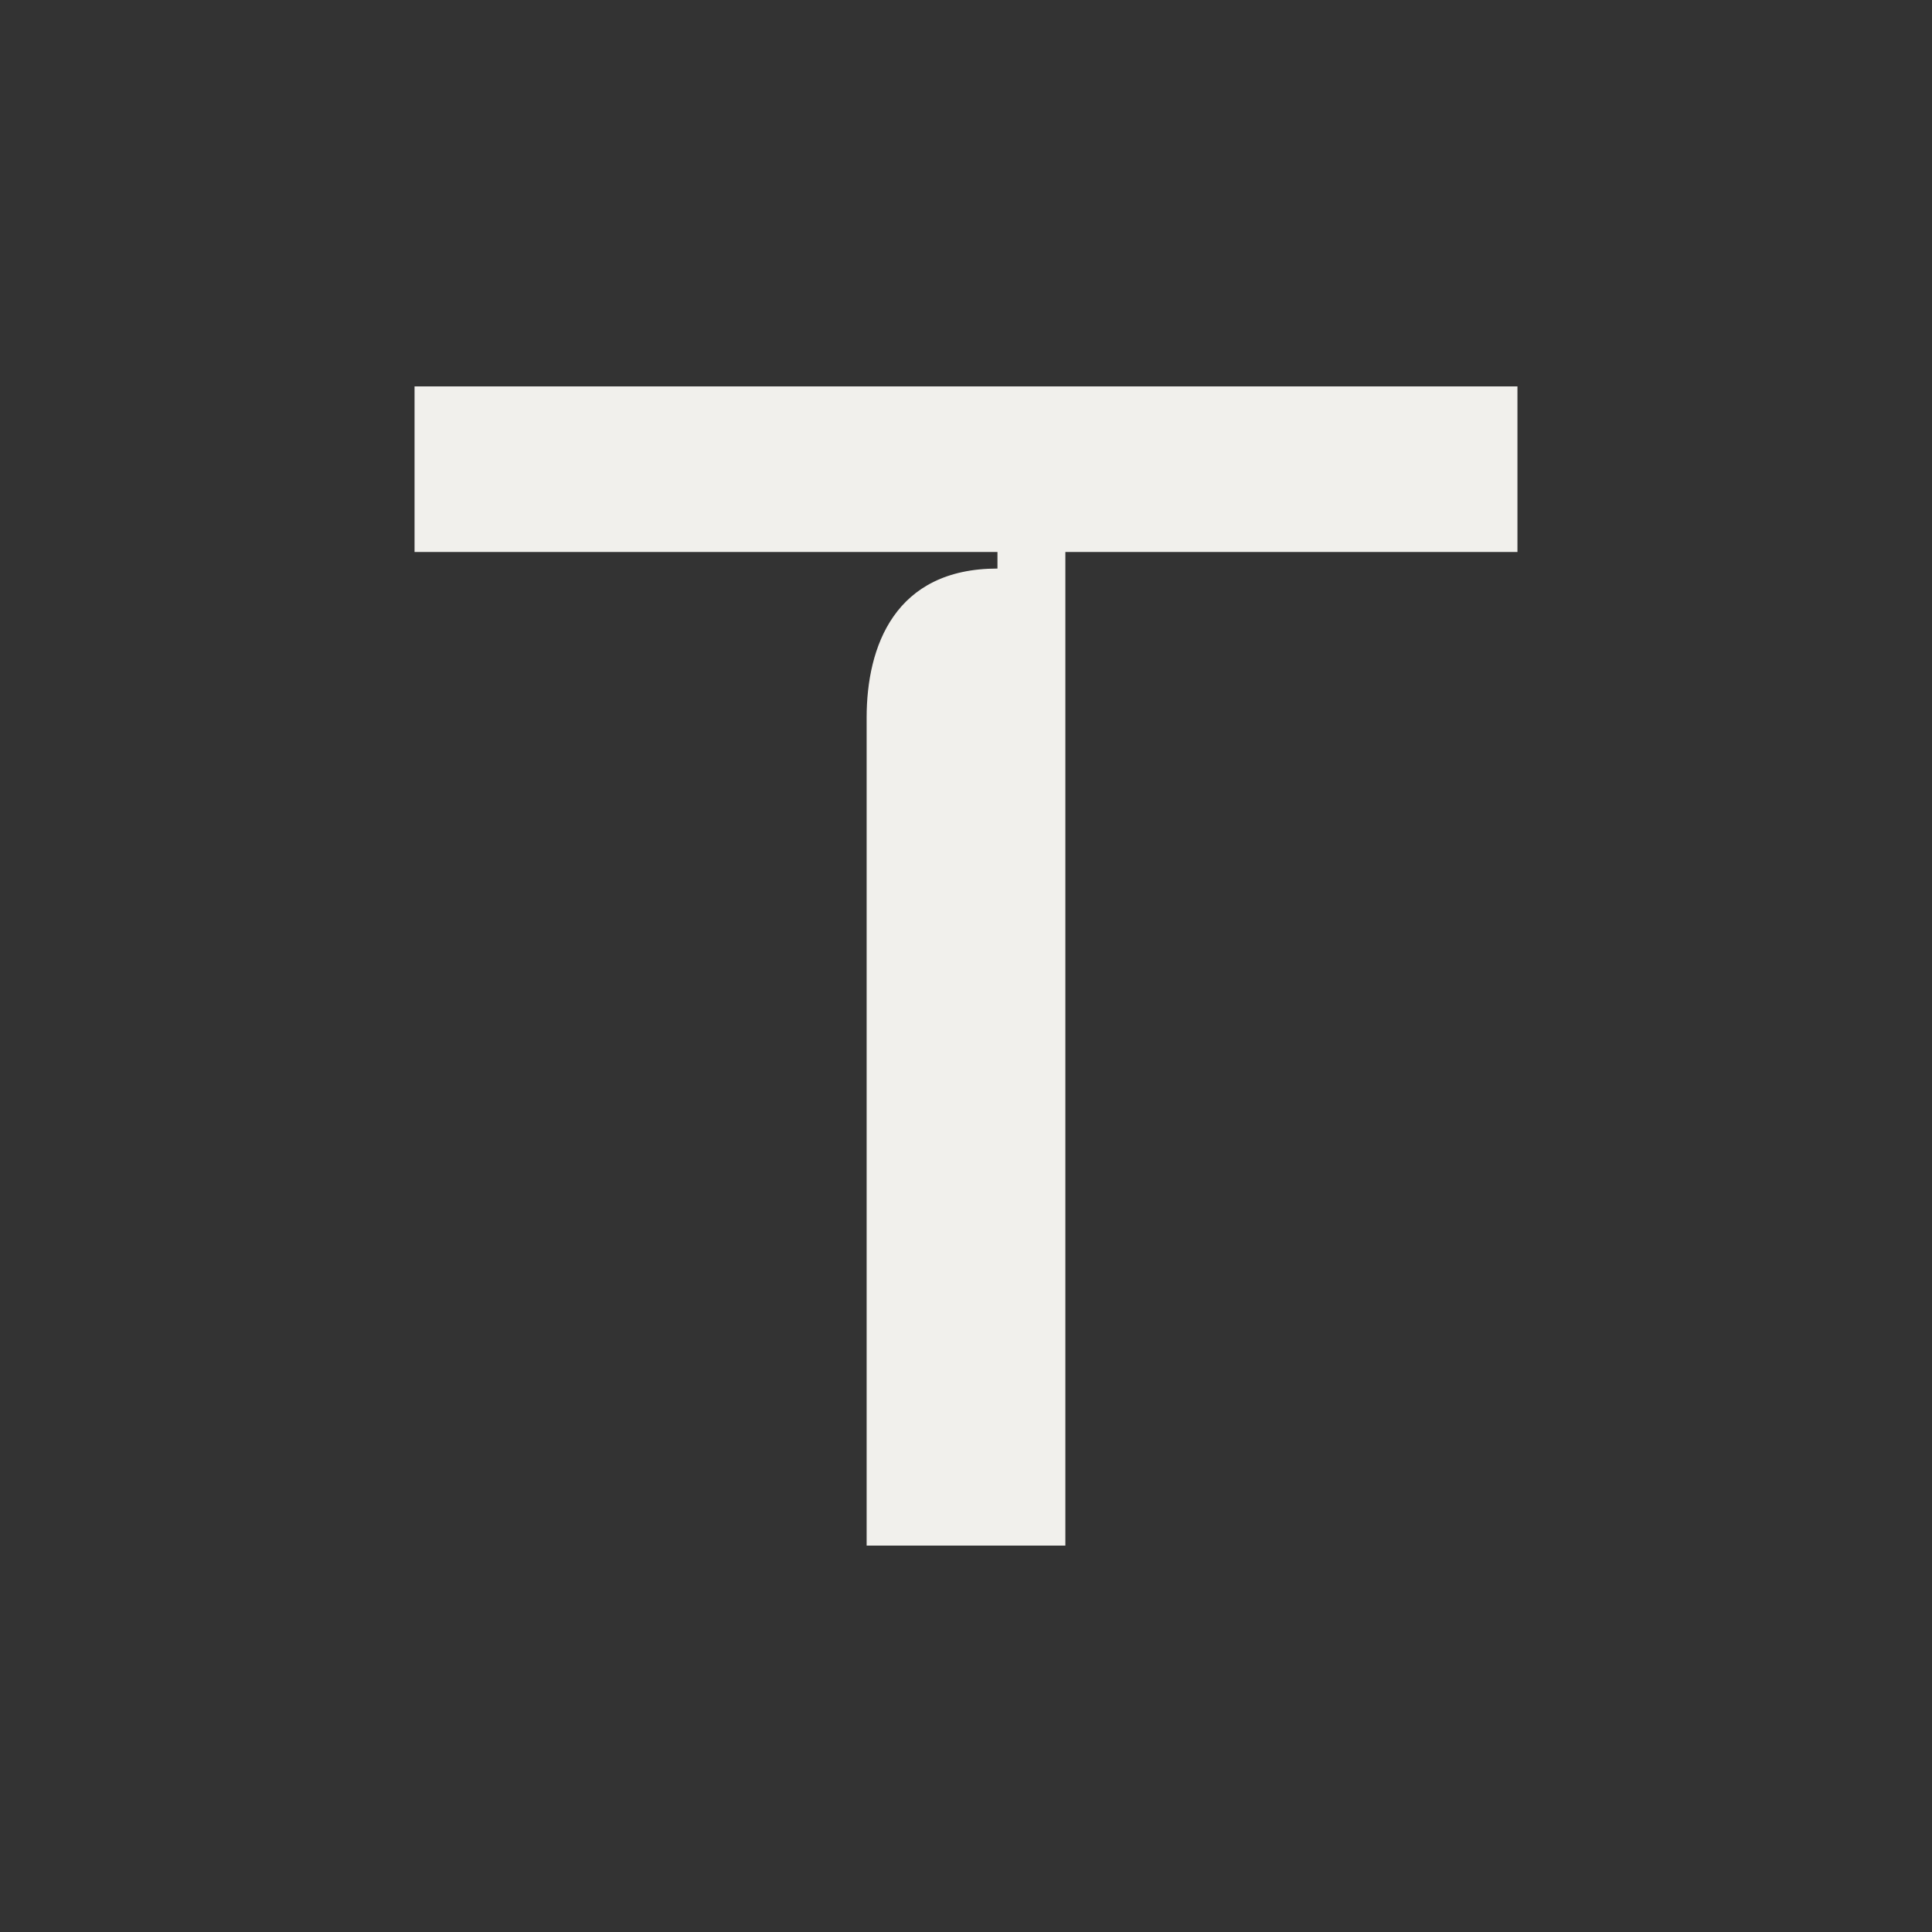
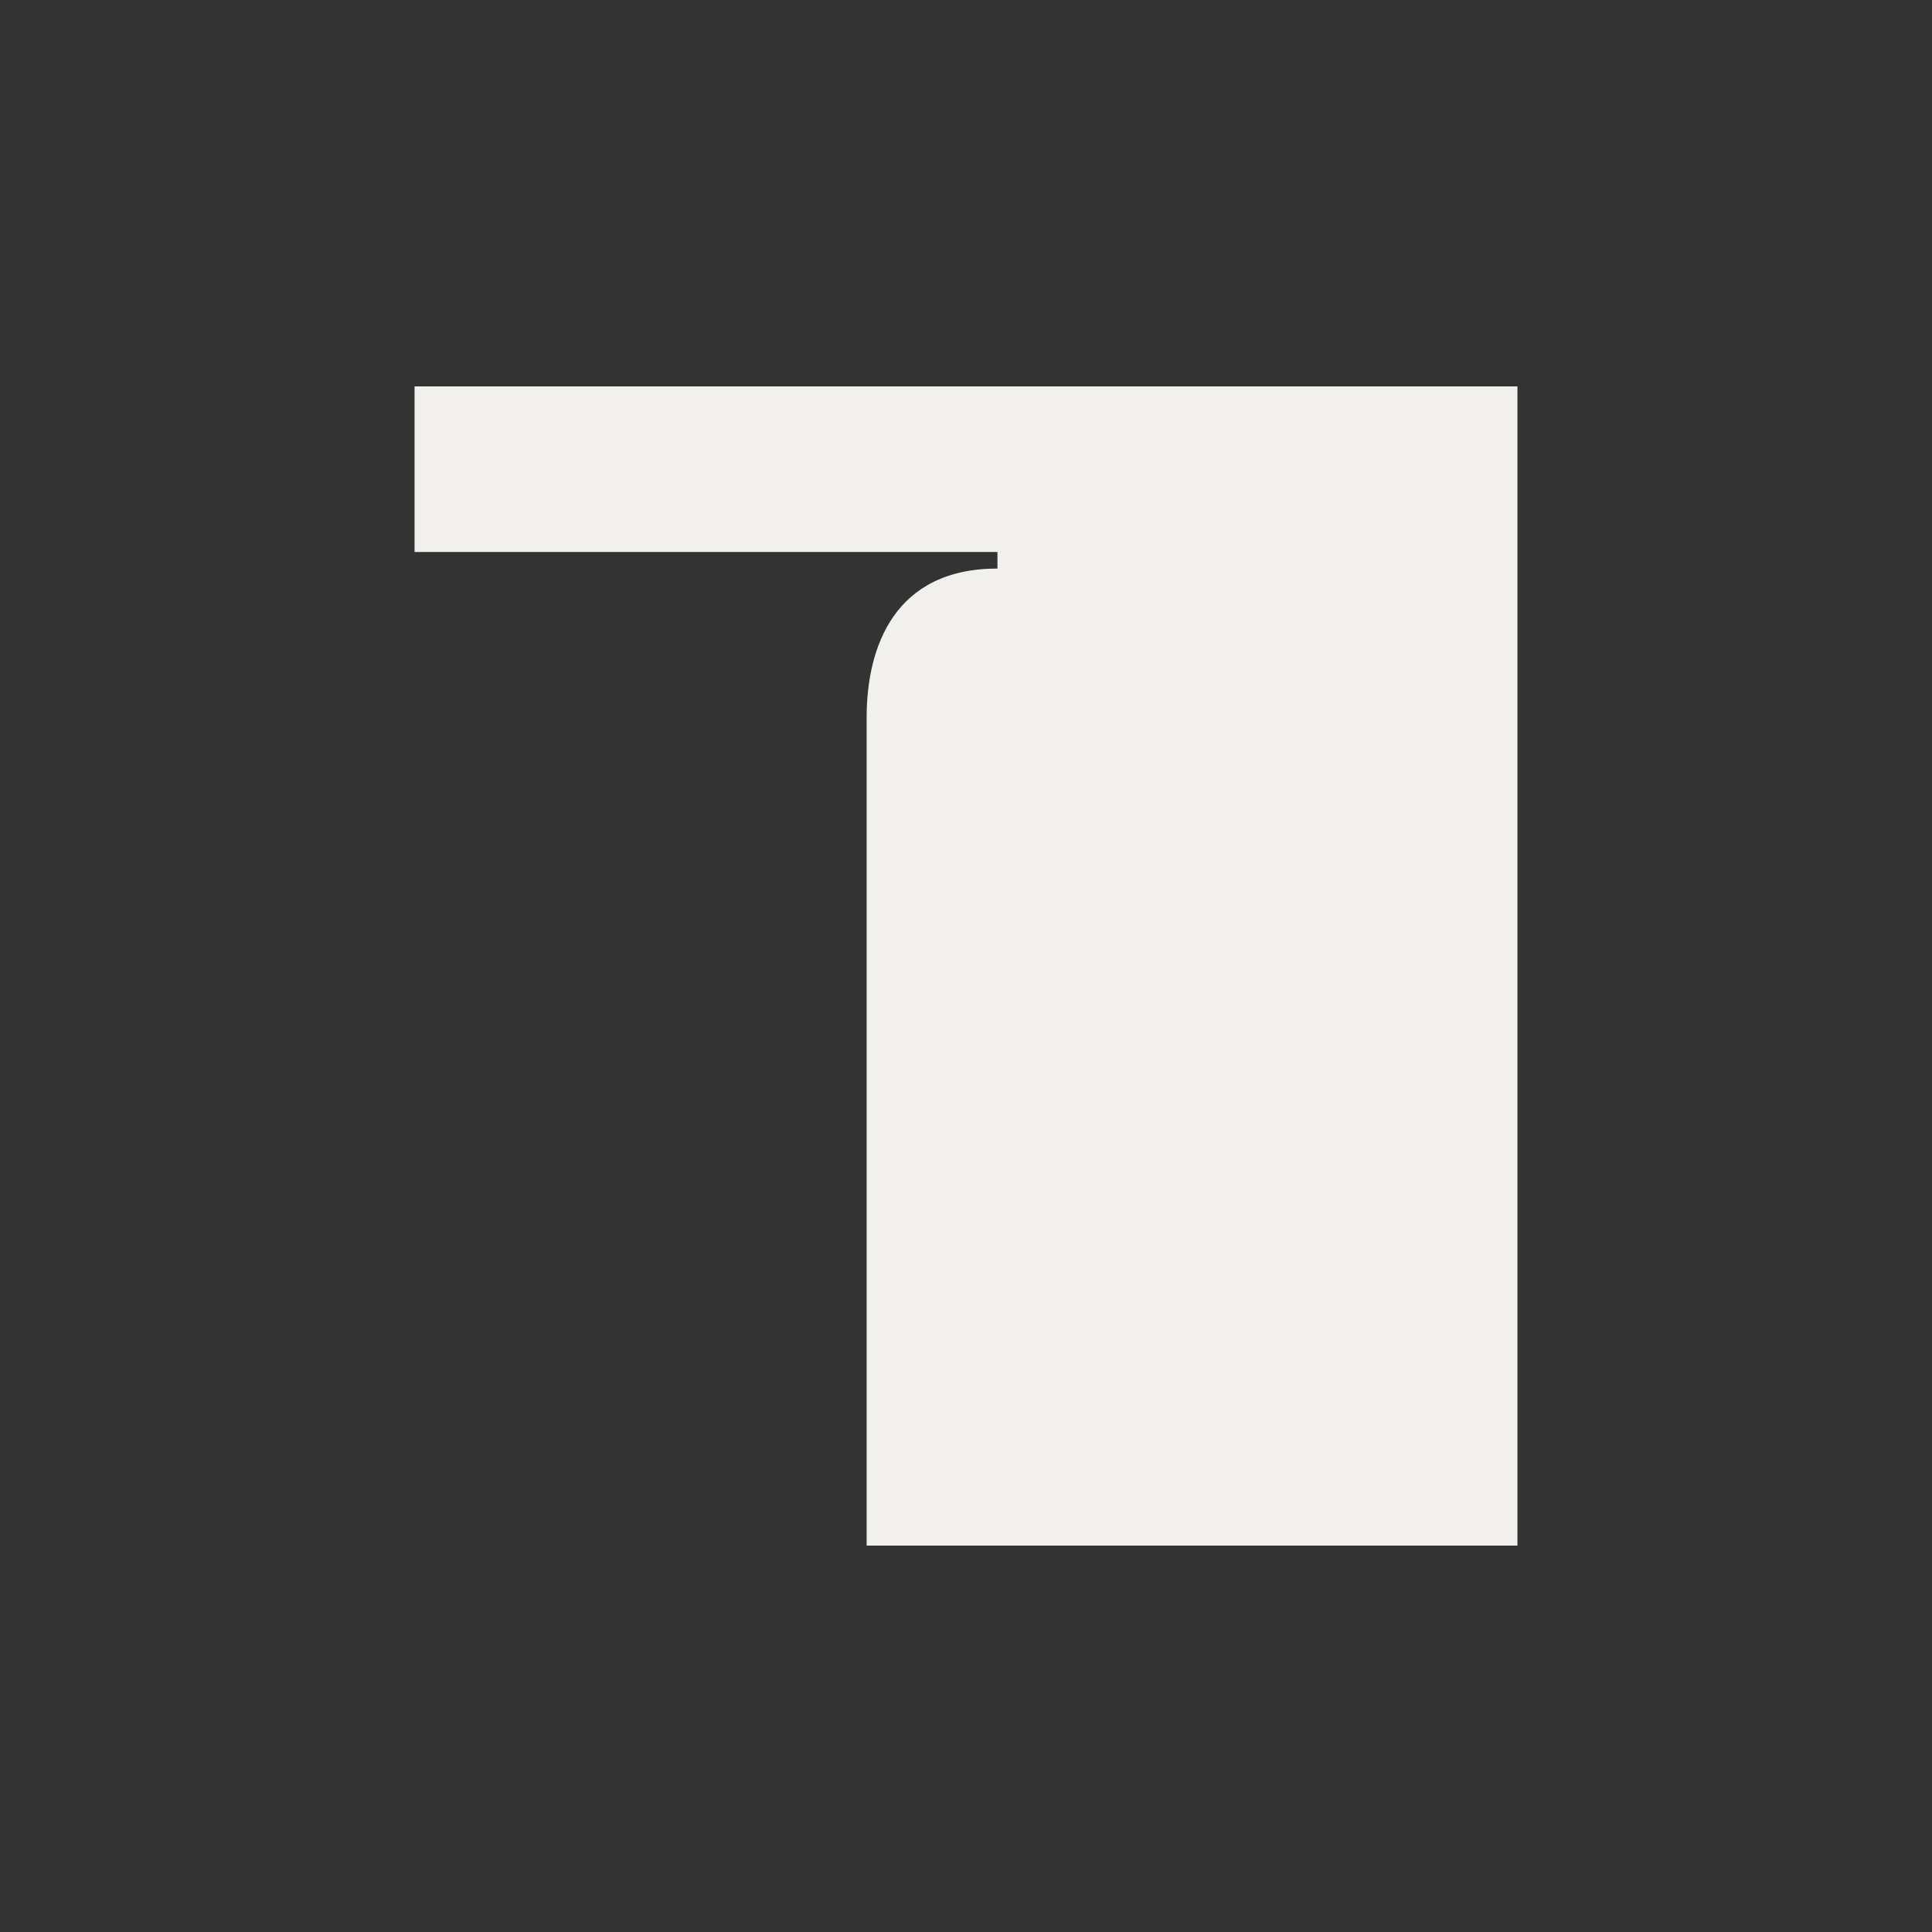
<svg xmlns="http://www.w3.org/2000/svg" version="1.1" x="0px" y="0px" viewBox="0 0 200 200" enable-background="new 0 0 200 200" xml:space="preserve">
  <rect x="0" y="0" width="200" height="200" fill="#333333" stroke="none" />
  <defs id="defs138718" />
  <linearGradient id="3d_gradient2-logo-b0a4cfbb-f9f9-4845-be4a-eacb86f70815" x1="30%" y1="120%" x2="-10%" y2="30%" spreadMethod="pad">
    <stop offset="0%" stop-color="#ffffff" stop-opacity="1" id="stop138695" />
    <stop offset="100%" stop-color="#000000" stop-opacity="1" id="stop138697" />
  </linearGradient>
  <linearGradient id="3d_gradient3-logo-b0a4cfbb-f9f9-4845-be4a-eacb86f70815" x1="30%" y1="120%" x2="-10%" y2="30%" spreadMethod="pad" gradientTransform="rotate(-30)">
    <stop offset="0%" stop-color="#ffffff" stop-opacity="1" id="stop138700" />
    <stop offset="50%" stop-color="#cccccc" stop-opacity="1" id="stop138702" />
    <stop offset="100%" stop-color="#000000" stop-opacity="1" id="stop138704" />
  </linearGradient>
-   <path id="path138789" style="font-style:normal;font-weight:normal;font-size:72px;line-height:1;font-family:'Brandmark Sans 36 Regular';font-variant-ligatures:normal;text-align:center;text-anchor:middle;fill:#f1f0ec;stroke:#f1f0ec;stroke-width:0;stroke-linejoin:miter;stroke-miterlimit:2" d="M 103.257,58.857 V 57.143 H 42.914 V 40 H 157.086 v 17.143 h -46.8 V 160 H 89.714 V 74.286 c 0,-7.371 2.914,-15.429 13.543,-15.429 z" stroke-miterlimit="2" />
+   <path id="path138789" style="font-style:normal;font-weight:normal;font-size:72px;line-height:1;font-family:'Brandmark Sans 36 Regular';font-variant-ligatures:normal;text-align:center;text-anchor:middle;fill:#f1f0ec;stroke:#f1f0ec;stroke-width:0;stroke-linejoin:miter;stroke-miterlimit:2" d="M 103.257,58.857 V 57.143 H 42.914 V 40 H 157.086 v 17.143 V 160 H 89.714 V 74.286 c 0,-7.371 2.914,-15.429 13.543,-15.429 z" stroke-miterlimit="2" />
</svg>